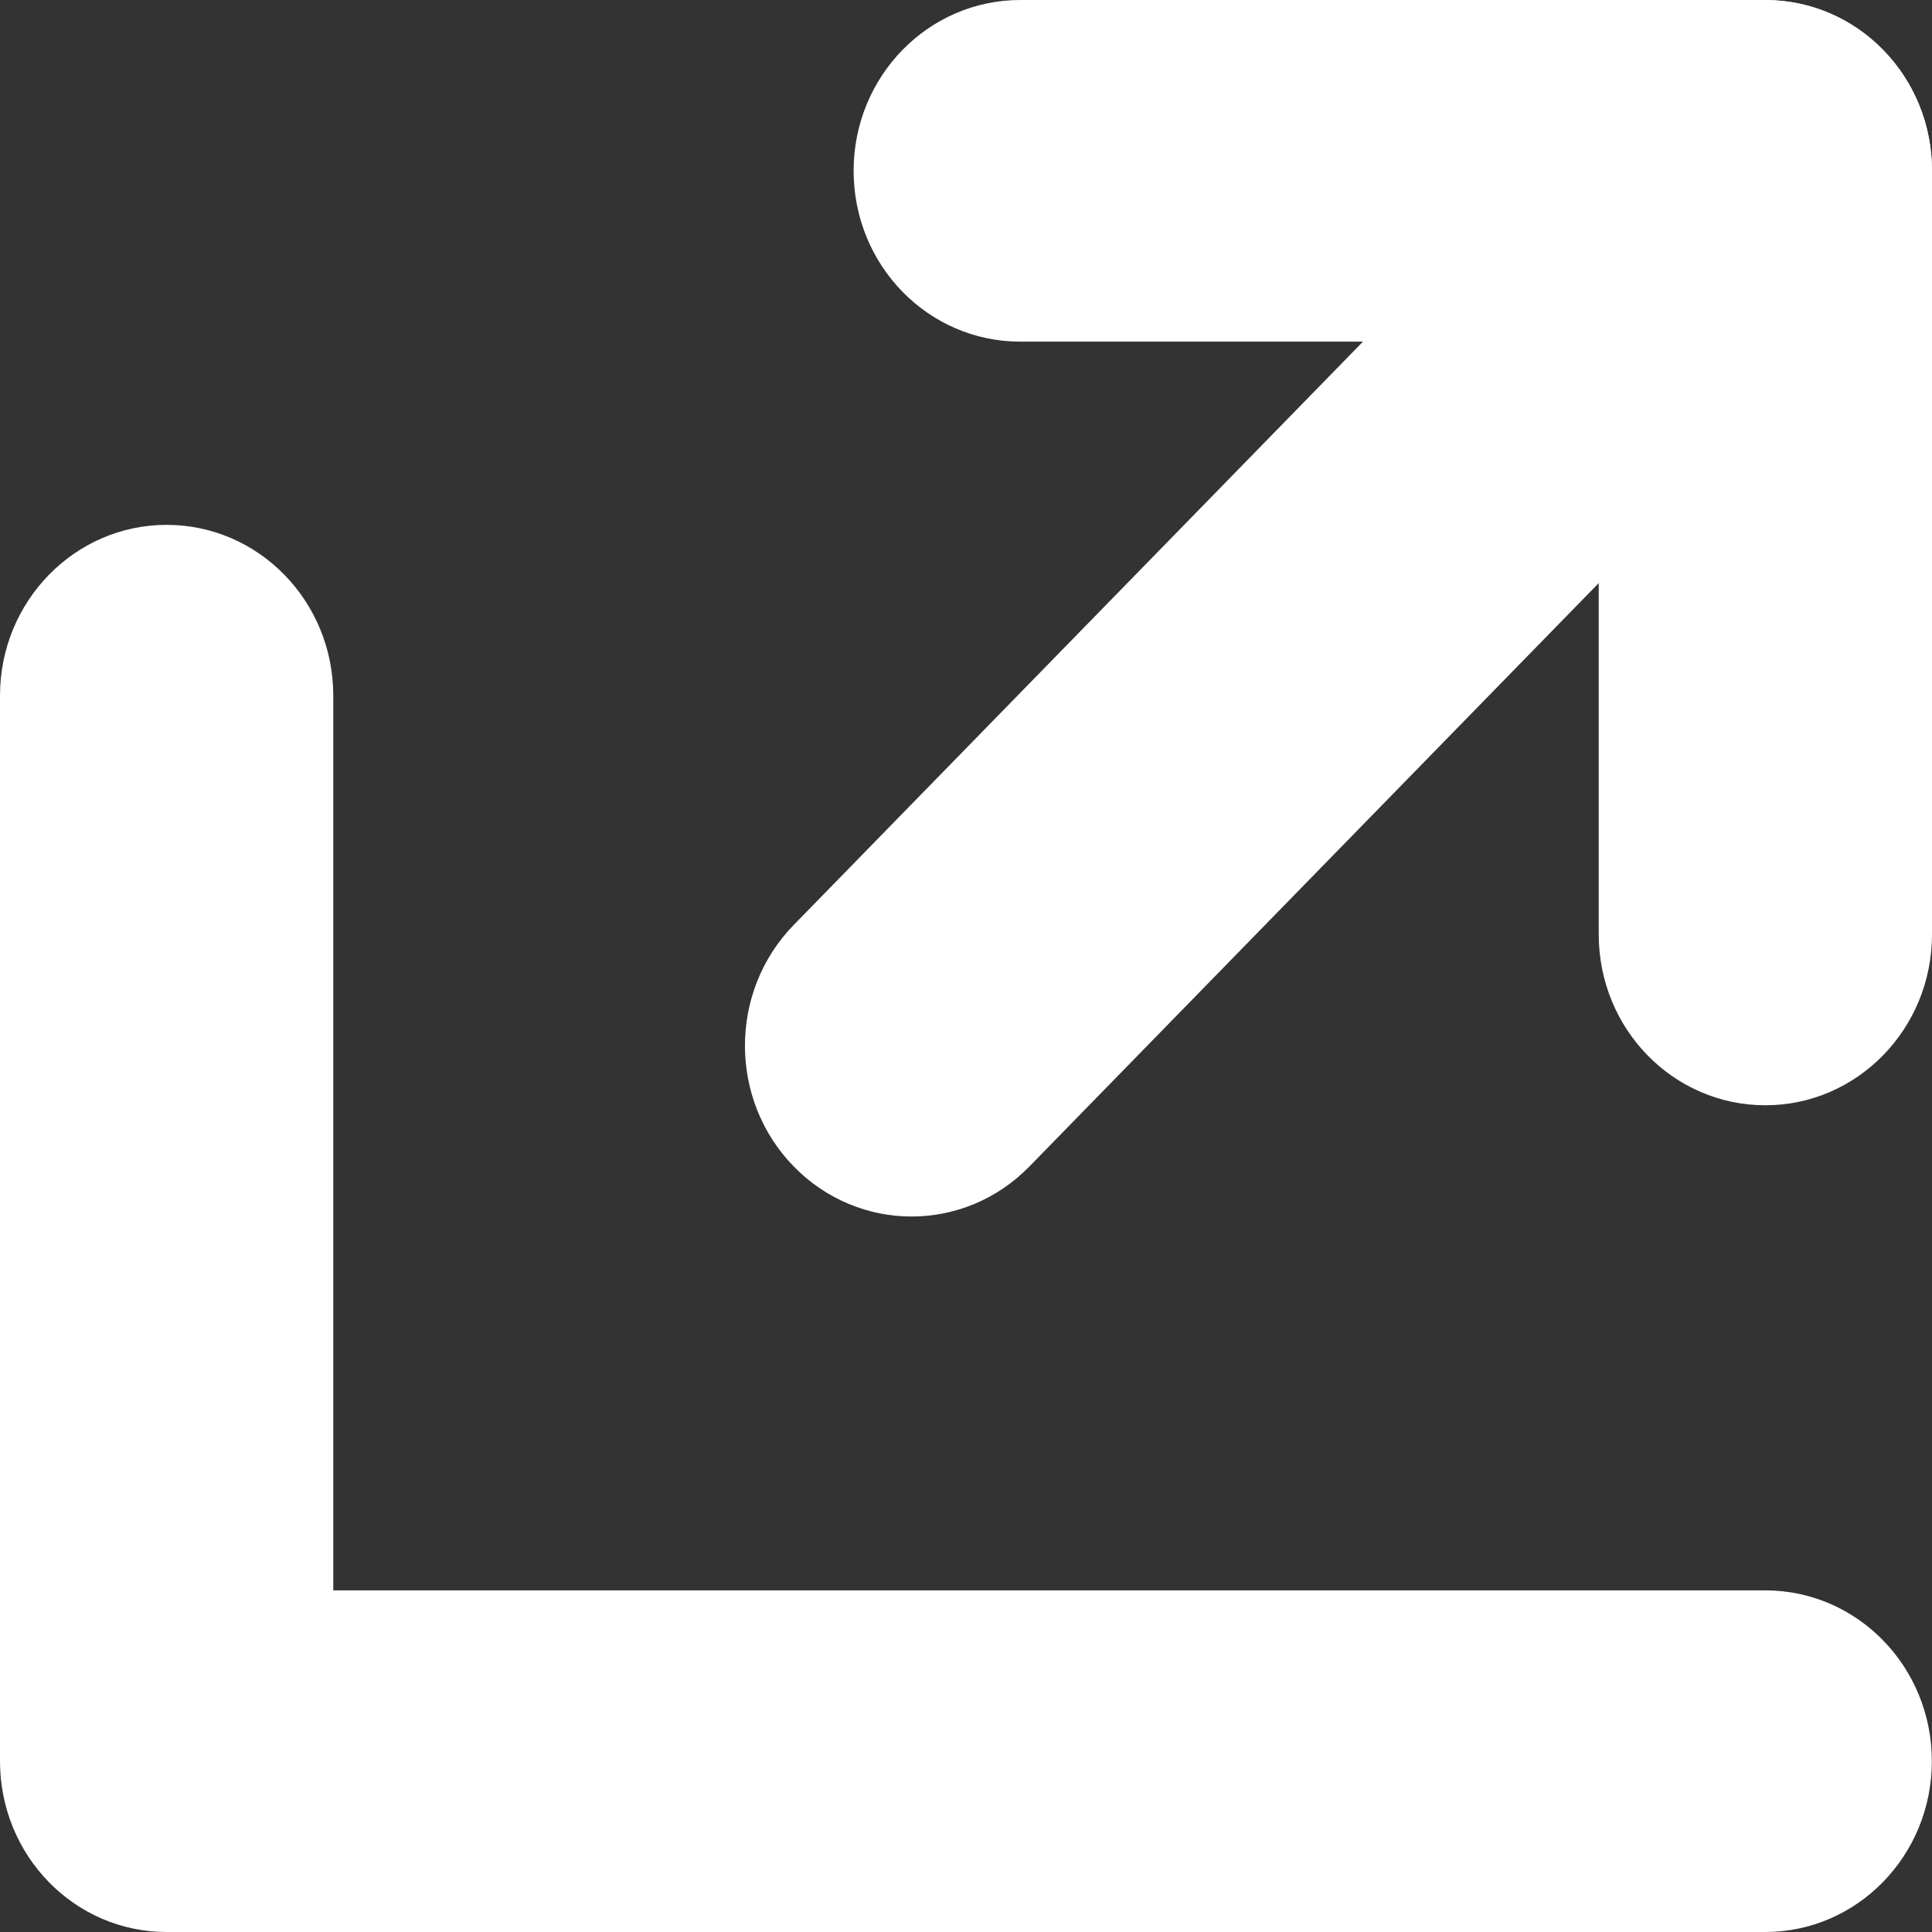
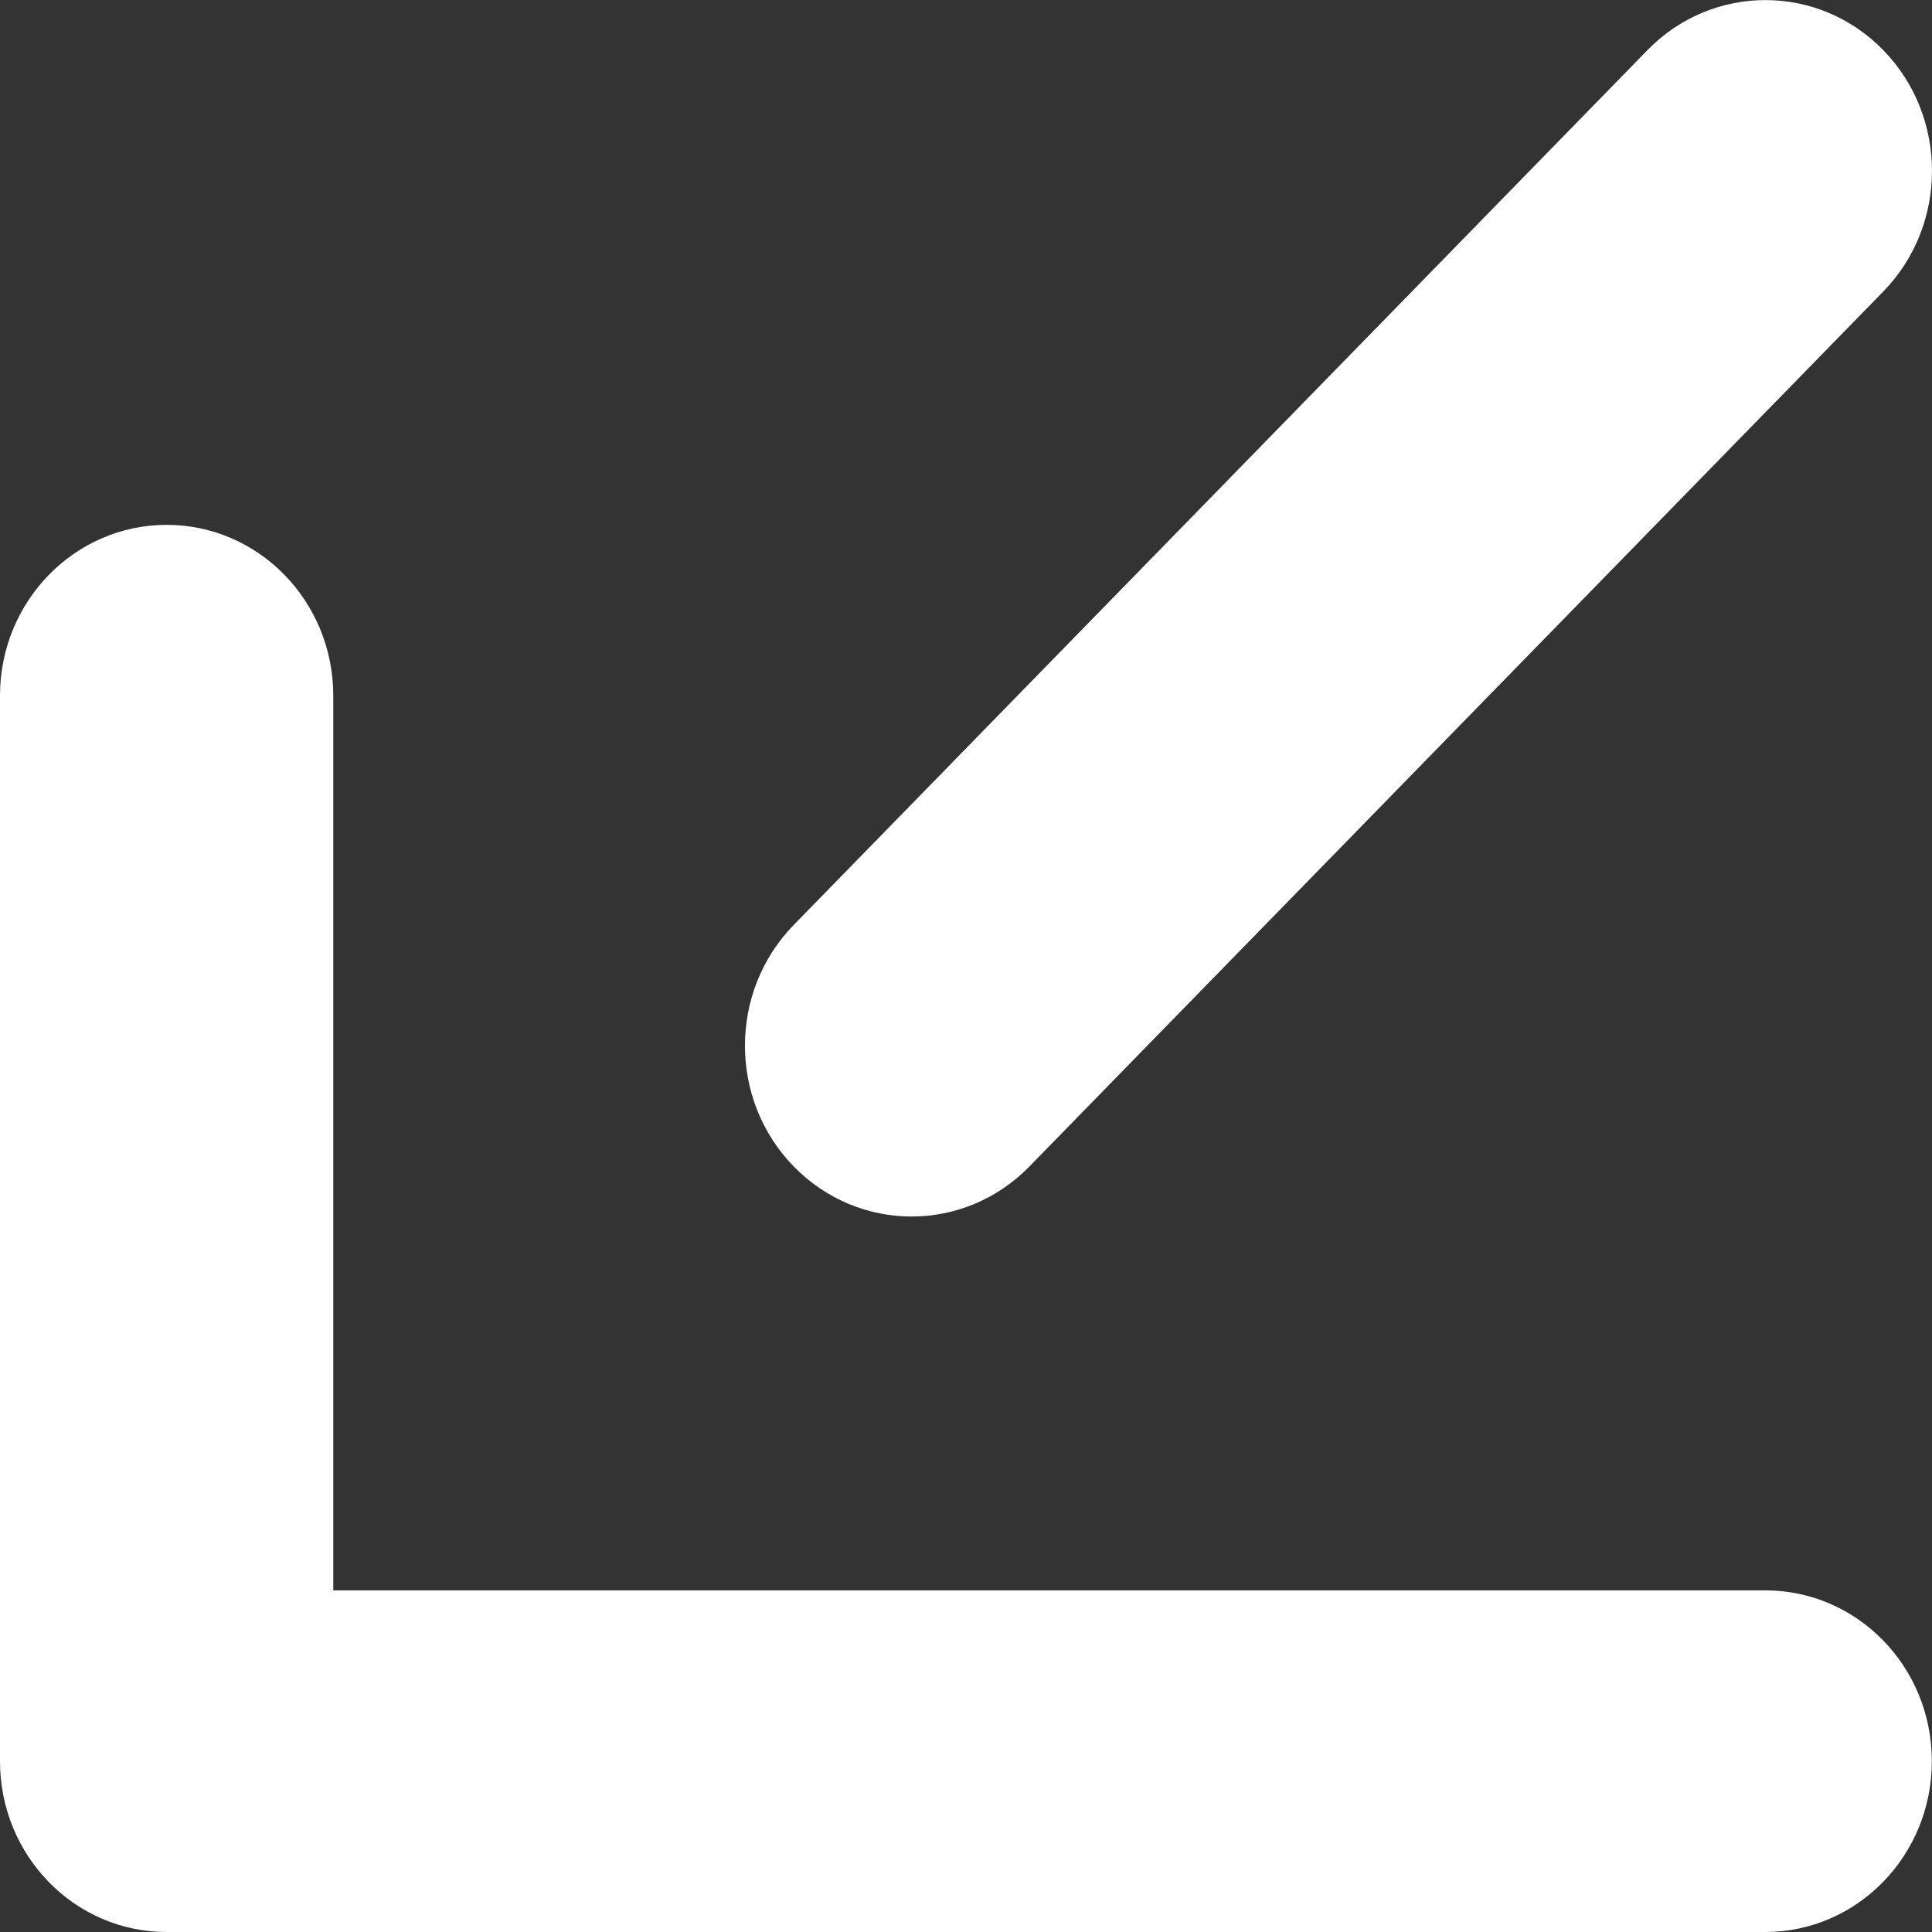
<svg xmlns="http://www.w3.org/2000/svg" id="b" data-name="レイヤー 2" viewBox="0 0 12 12">
  <rect x="0" y="0" width="12" height="12" fill="#333333" stroke="none" />
  <defs>
    <style>
      .c {
        fill: #fff;
        stroke-width: 0px;
      }
    </style>
  </defs>
  <g>
    <path class="c" d="M5.662,7.556c-.265,0-.53-.104-.732-.311-.404-.414-.404-1.086,0-1.5L10.233.311c.404-.414,1.06-.414,1.464,0s.404,1.086,0,1.5l-5.303,5.434c-.202.207-.467.311-.732.311Z" />
-     <path class="c" d="M10.965,6.865c-.572,0-1.035-.474-1.035-1.061v-3.682h-3.593c-.572,0-1.035-.474-1.035-1.061s.464-1.061,1.035-1.061h4.628c.572,0,1.035.474,1.035,1.061v4.743c0,.586-.464,1.061-1.035,1.061Z" />
  </g>
  <path class="c" d="M10.965,12H1.035c-.572,0-1.035-.474-1.035-1.061v-6.618c0-.586.464-1.061,1.035-1.061s1.035.474,1.035,1.061v5.557h8.894c.572,0,1.035.474,1.035,1.061s-.464,1.061-1.035,1.061Z" />
</svg>